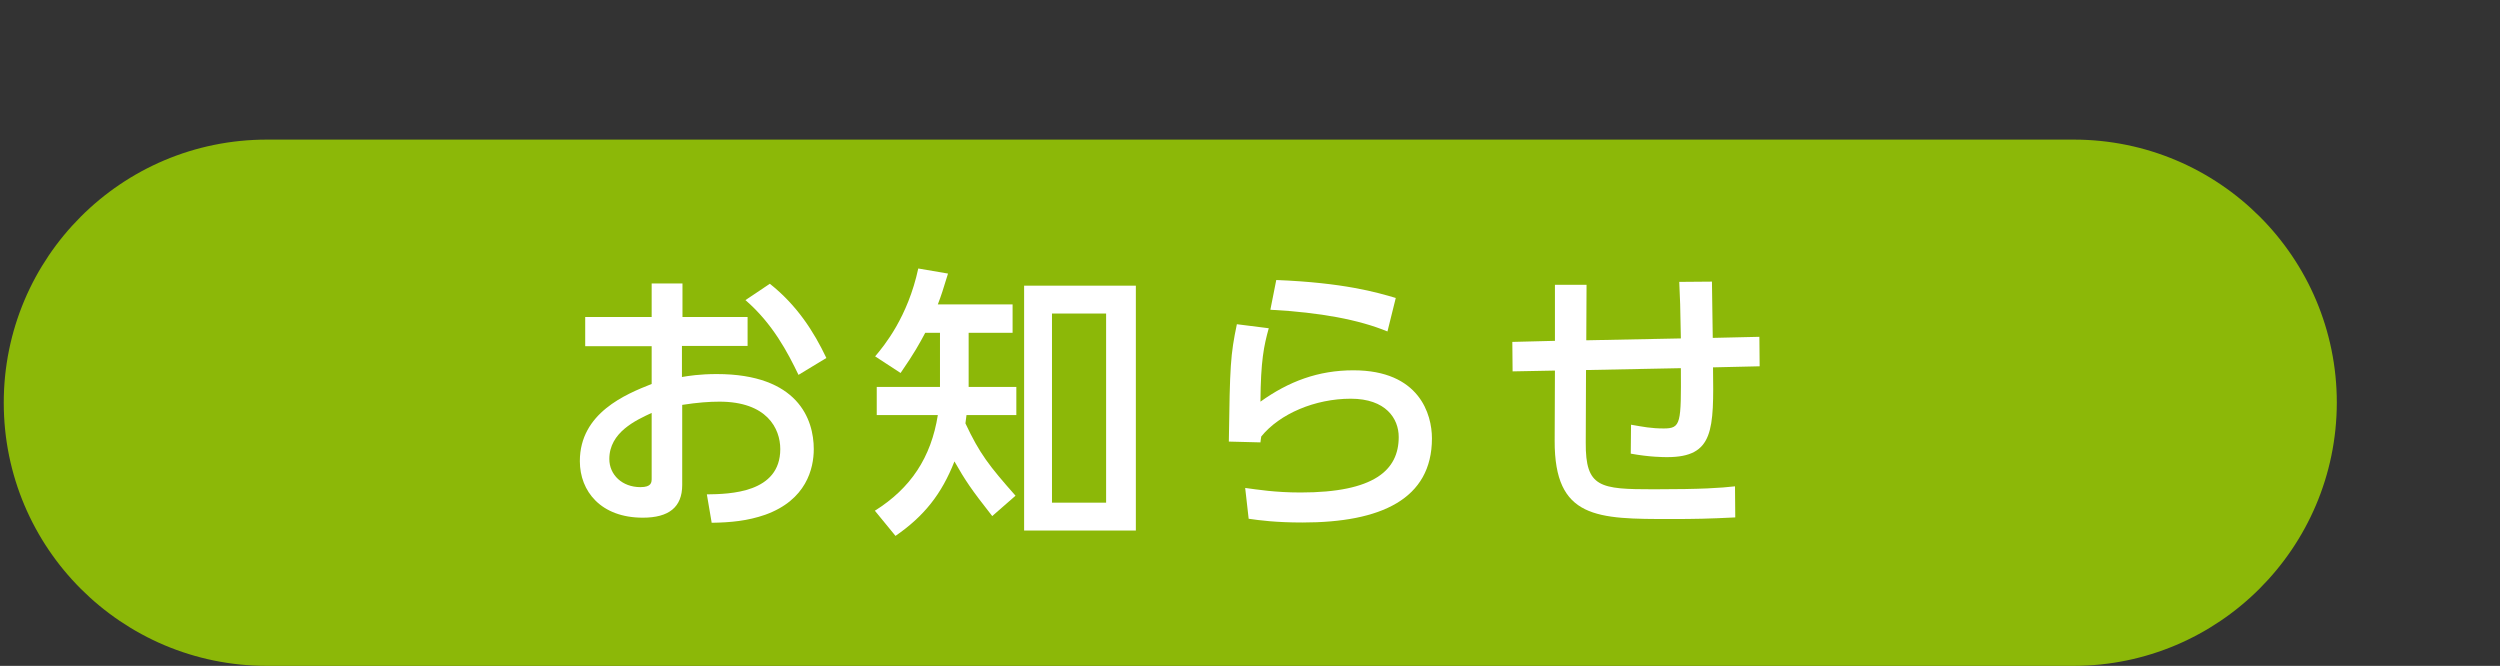
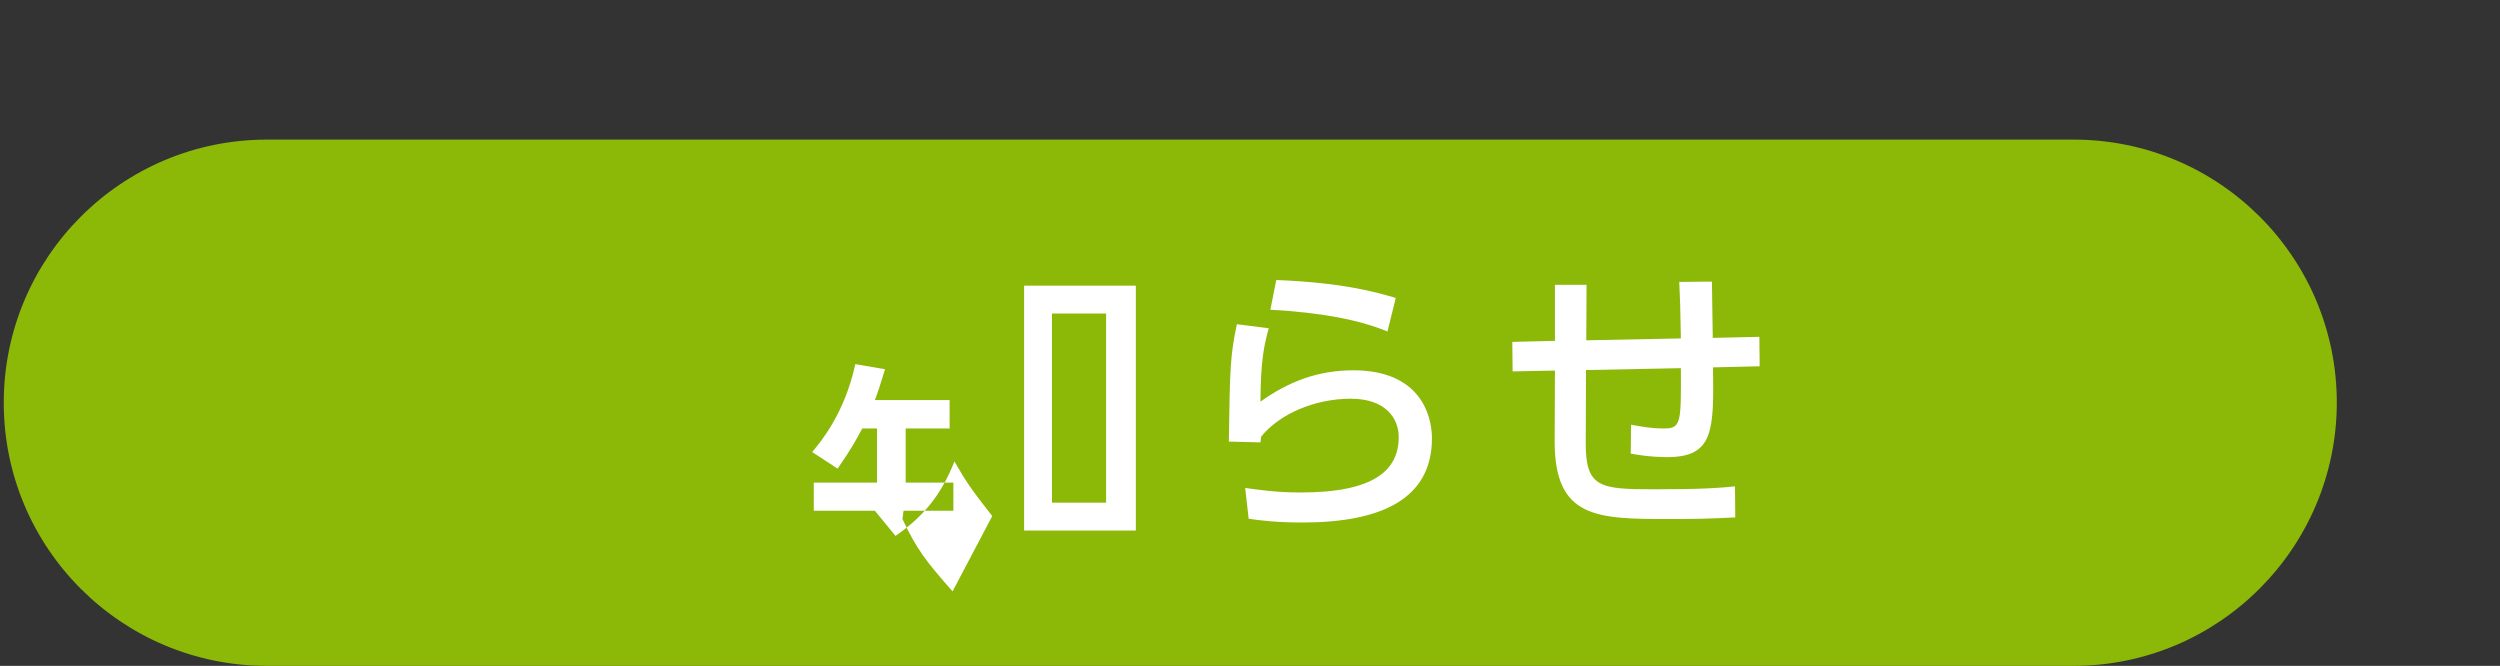
<svg xmlns="http://www.w3.org/2000/svg" version="1.1" id="レイヤー_1" x="0px" y="0px" width="93.3px" height="24.85px" viewBox="0 0 93.3 24.85" style="enable-background:new 0 0 93.3 24.85;" xml:space="preserve">
  <rect x="0" y="0" width="93.3" height="24.85" fill="#333333" stroke="none" />
  <style type="text/css">
	.st0{fill:none;}
	.st1{fill:#8CB808;}
	.st2{fill:#FFFFFF;}
</style>
  <rect class="st0" width="93.3" height="24.85" />
  <path class="st1" d="M77.38,24.85H9.96c-5.42,0-9.82-4.39-9.82-9.82v0c0-5.42,4.39-9.82,9.82-9.82h67.43c5.42,0,9.82,4.39,9.82,9.82  v0C87.2,20.45,82.8,24.85,77.38,24.85z" />
  <g>
-     <path class="st2" d="M27.9,11.82v1.09h-2.45v1.16c0.23-0.04,0.66-0.11,1.3-0.11c3.03,0,3.62,1.69,3.62,2.8   c0,0.73-0.28,1.9-1.81,2.45c-0.66,0.23-1.29,0.29-2,0.3l-0.18-1.06c0.85-0.01,2.74-0.05,2.74-1.69c0-0.77-0.5-1.77-2.27-1.77   c-0.37,0-0.81,0.03-1.39,0.12v2.99c0,0.83-0.5,1.22-1.47,1.22c-1.56,0-2.35-0.98-2.35-2.11c0-1.8,1.72-2.5,2.68-2.88v-1.41h-2.48   v-1.09h2.48v-1.25h1.15v1.25H27.9z M24.32,15.41c-0.58,0.27-1.58,0.72-1.58,1.72c0,0.59,0.48,1.05,1.16,1.05   c0.42,0,0.42-0.18,0.42-0.33V15.41z M28.73,10.59c1.01,0.8,1.64,1.78,2.11,2.77l-1.04,0.63c-0.4-0.83-0.96-1.91-1.98-2.79   L28.73,10.59z" />
-     <path class="st2" d="M37.03,19.26c-0.8-1.02-1-1.32-1.41-2.04c-0.48,1.22-1.13,2.04-2.2,2.78l-0.77-0.94   c1.34-0.84,2.1-1.99,2.35-3.57h-2.28v-1.05h2.36v-2.02h-0.55c-0.22,0.41-0.39,0.73-0.92,1.5l-0.95-0.62   c0.34-0.4,1.22-1.47,1.61-3.28l1.11,0.19c-0.19,0.62-0.25,0.81-0.38,1.15h2.79v1.06h-1.64v2.02h1.78v1.05h-1.86   c-0.02,0.18-0.03,0.21-0.04,0.31c0.53,1.13,0.88,1.58,1.87,2.7L37.03,19.26z M42.39,19.8h-4.17v-9.14h4.17V19.8z M41.28,11.7h-2.02   v7.06h2.02V11.7z" />
+     <path class="st2" d="M37.03,19.26c-0.8-1.02-1-1.32-1.41-2.04c-0.48,1.22-1.13,2.04-2.2,2.78l-0.77-0.94   h-2.28v-1.05h2.36v-2.02h-0.55c-0.22,0.41-0.39,0.73-0.92,1.5l-0.95-0.62   c0.34-0.4,1.22-1.47,1.61-3.28l1.11,0.19c-0.19,0.62-0.25,0.81-0.38,1.15h2.79v1.06h-1.64v2.02h1.78v1.05h-1.86   c-0.02,0.18-0.03,0.21-0.04,0.31c0.53,1.13,0.88,1.58,1.87,2.7L37.03,19.26z M42.39,19.8h-4.17v-9.14h4.17V19.8z M41.28,11.7h-2.02   v7.06h2.02V11.7z" />
    <path class="st2" d="M47.35,12.25c-0.18,0.65-0.3,1.21-0.31,2.74c1.06-0.76,2.16-1.17,3.47-1.17c2.47,0,2.93,1.65,2.93,2.54   c0,2.27-1.91,3.14-4.83,3.14c-0.99,0-1.6-0.08-2.01-0.14l-0.13-1.15c0.45,0.06,1.11,0.17,2.07,0.17c2.74,0,3.66-0.83,3.66-2.07   c0-0.69-0.48-1.43-1.79-1.43c-1.33,0-2.65,0.56-3.34,1.41c-0.02,0.11-0.02,0.15-0.03,0.22l-1.18-0.03c0.04-2.85,0.06-3.23,0.3-4.38   L47.35,12.25z M51.78,12.37c-1.07-0.44-2.5-0.71-4.37-0.81l0.22-1.11c2.52,0.1,3.75,0.46,4.46,0.67L51.78,12.37z" />
    <path class="st2" d="M62.73,12.63c-0.02-1.28-0.03-1.43-0.06-2.11l1.22-0.01c0.01,0.33,0.02,1.79,0.03,2.1l1.74-0.04l0.01,1.1   l-1.74,0.04c0.03,2.33,0.04,3.35-1.71,3.35c-0.13,0-0.65,0-1.36-0.13l0.01-1.08c0.46,0.08,0.75,0.14,1.22,0.14   c0.65,0,0.65-0.19,0.64-2.25l-3.54,0.07l-0.01,2.71c-0.01,1.68,0.53,1.74,2.54,1.74c1.82,0,2.49-0.05,3.03-0.11l0.01,1.16   c-1.01,0.05-1.5,0.06-2.4,0.06c-2.75,0-4.35,0-4.34-2.92l0.01-2.62l-1.58,0.03l-0.01-1.1l1.59-0.04v-2.09h1.18l-0.01,2.07   L62.73,12.63z" />
  </g>
</svg>